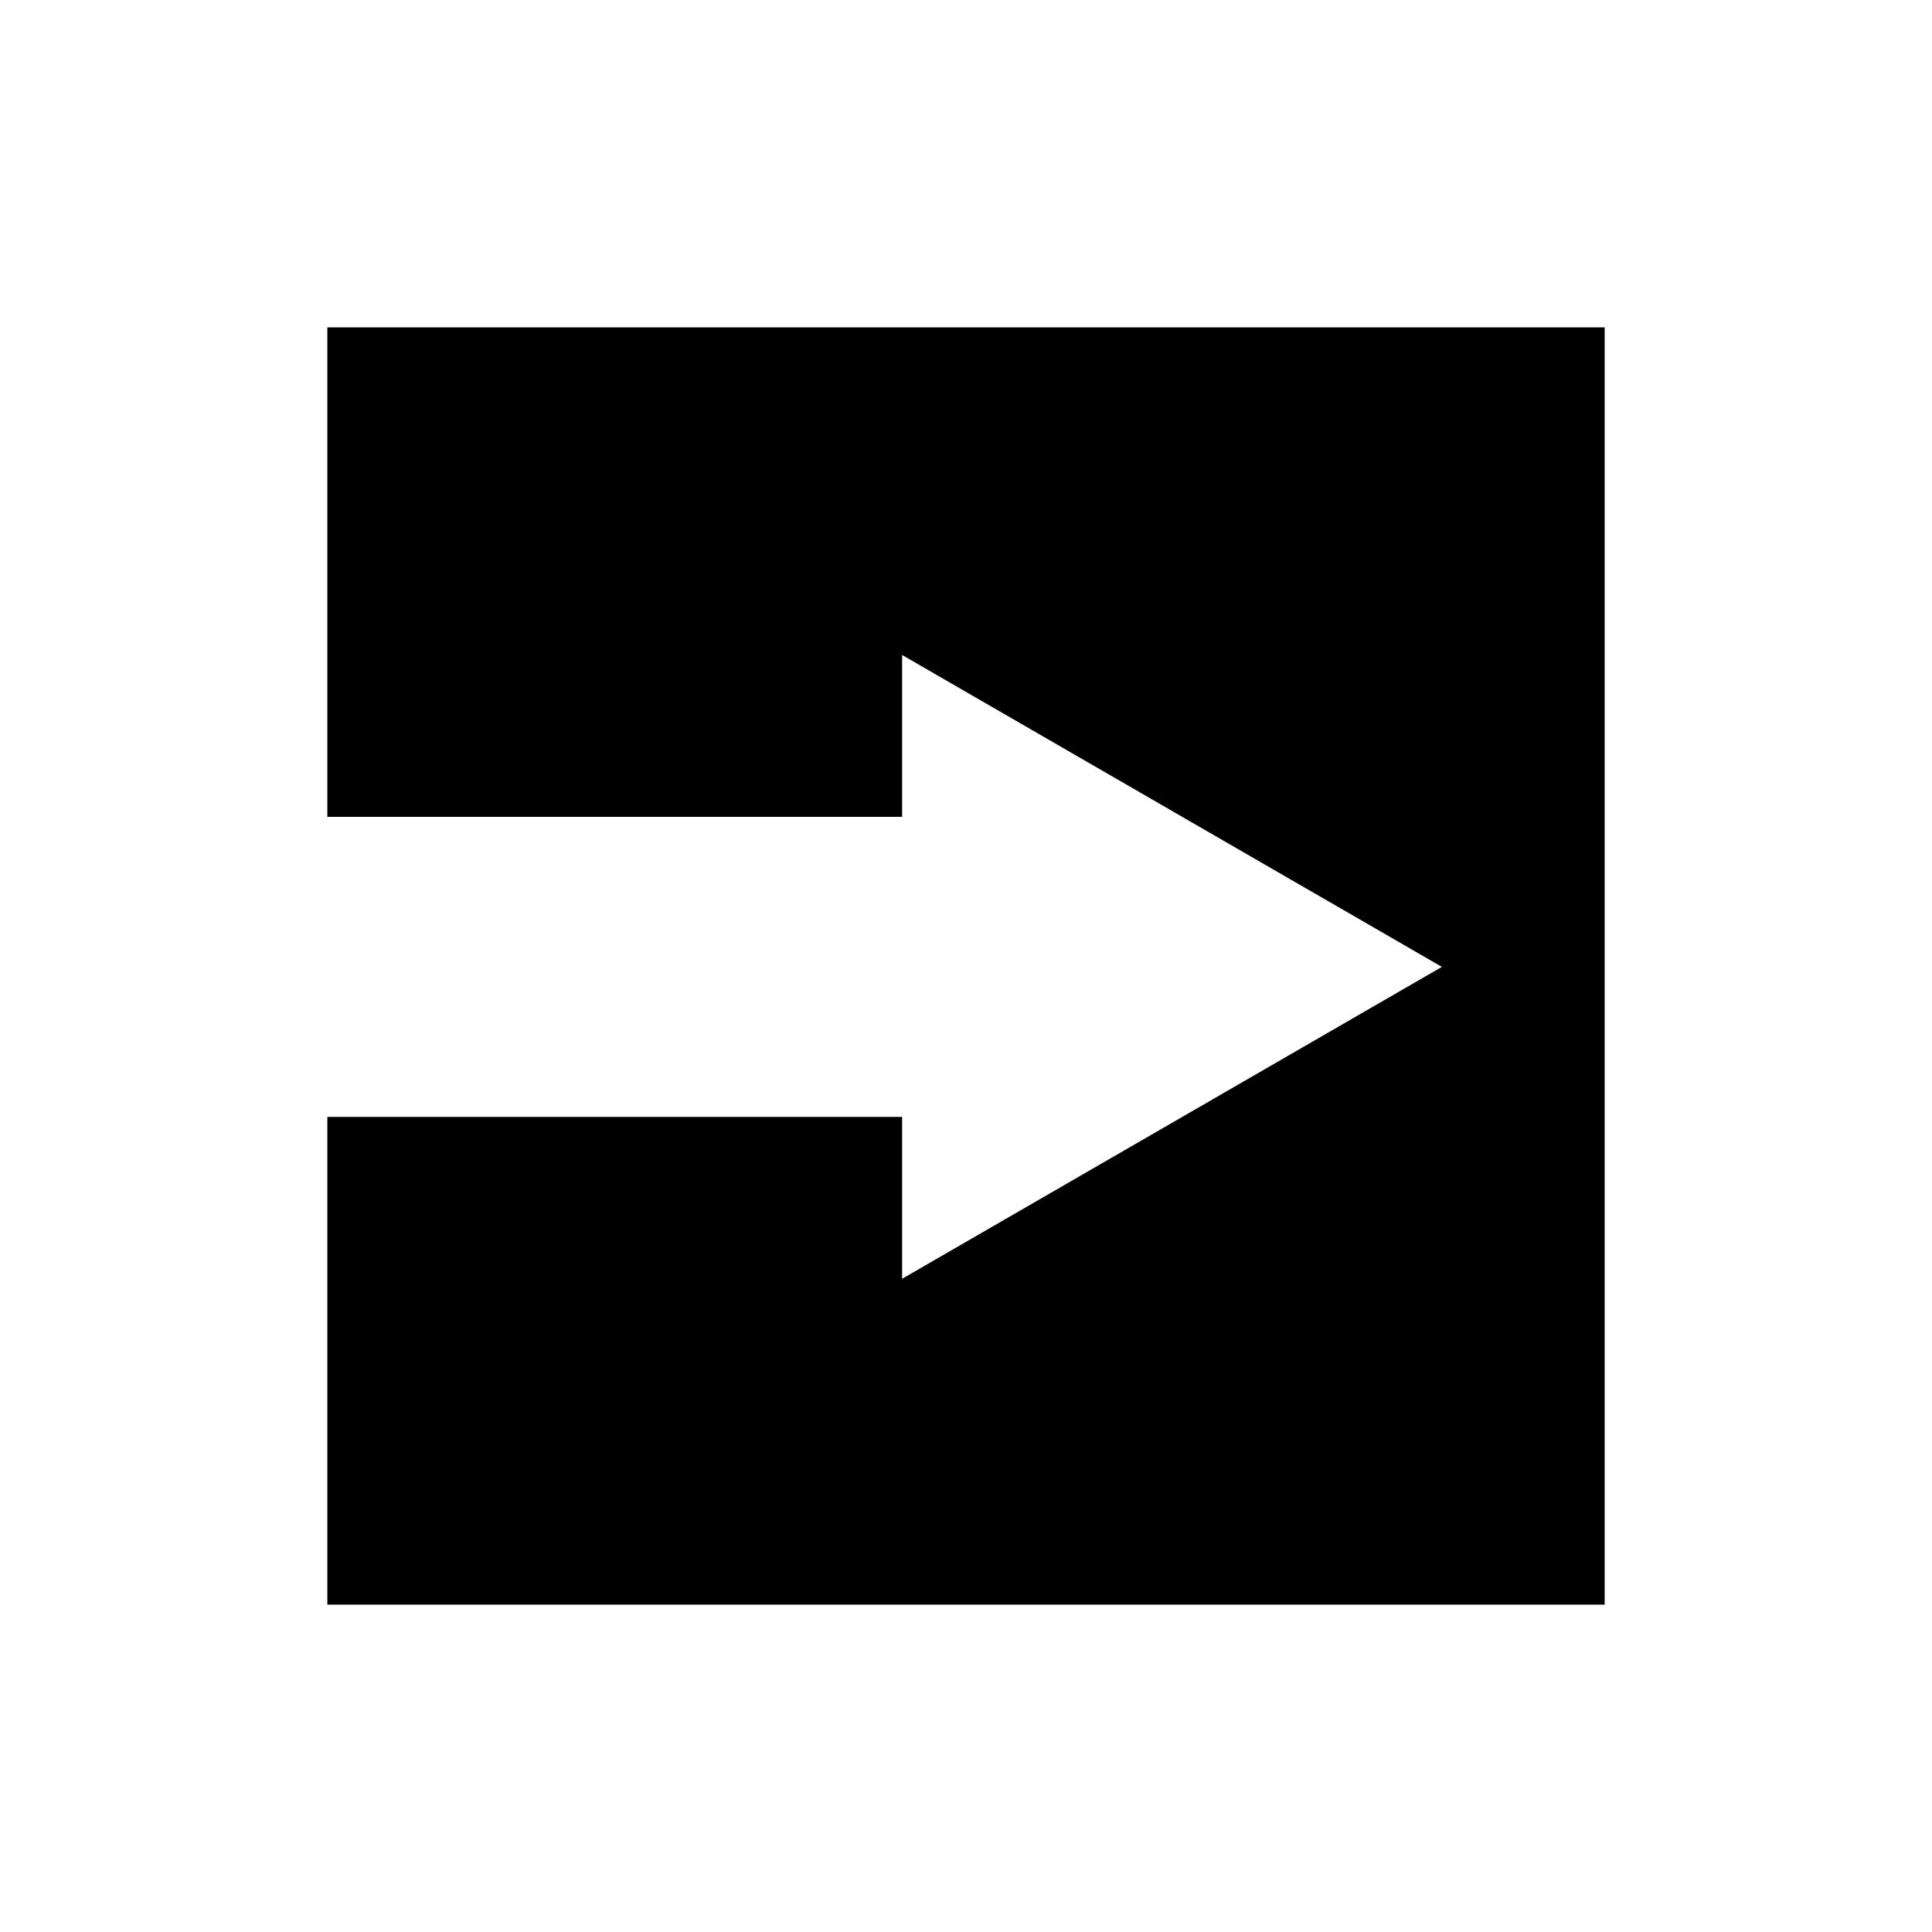
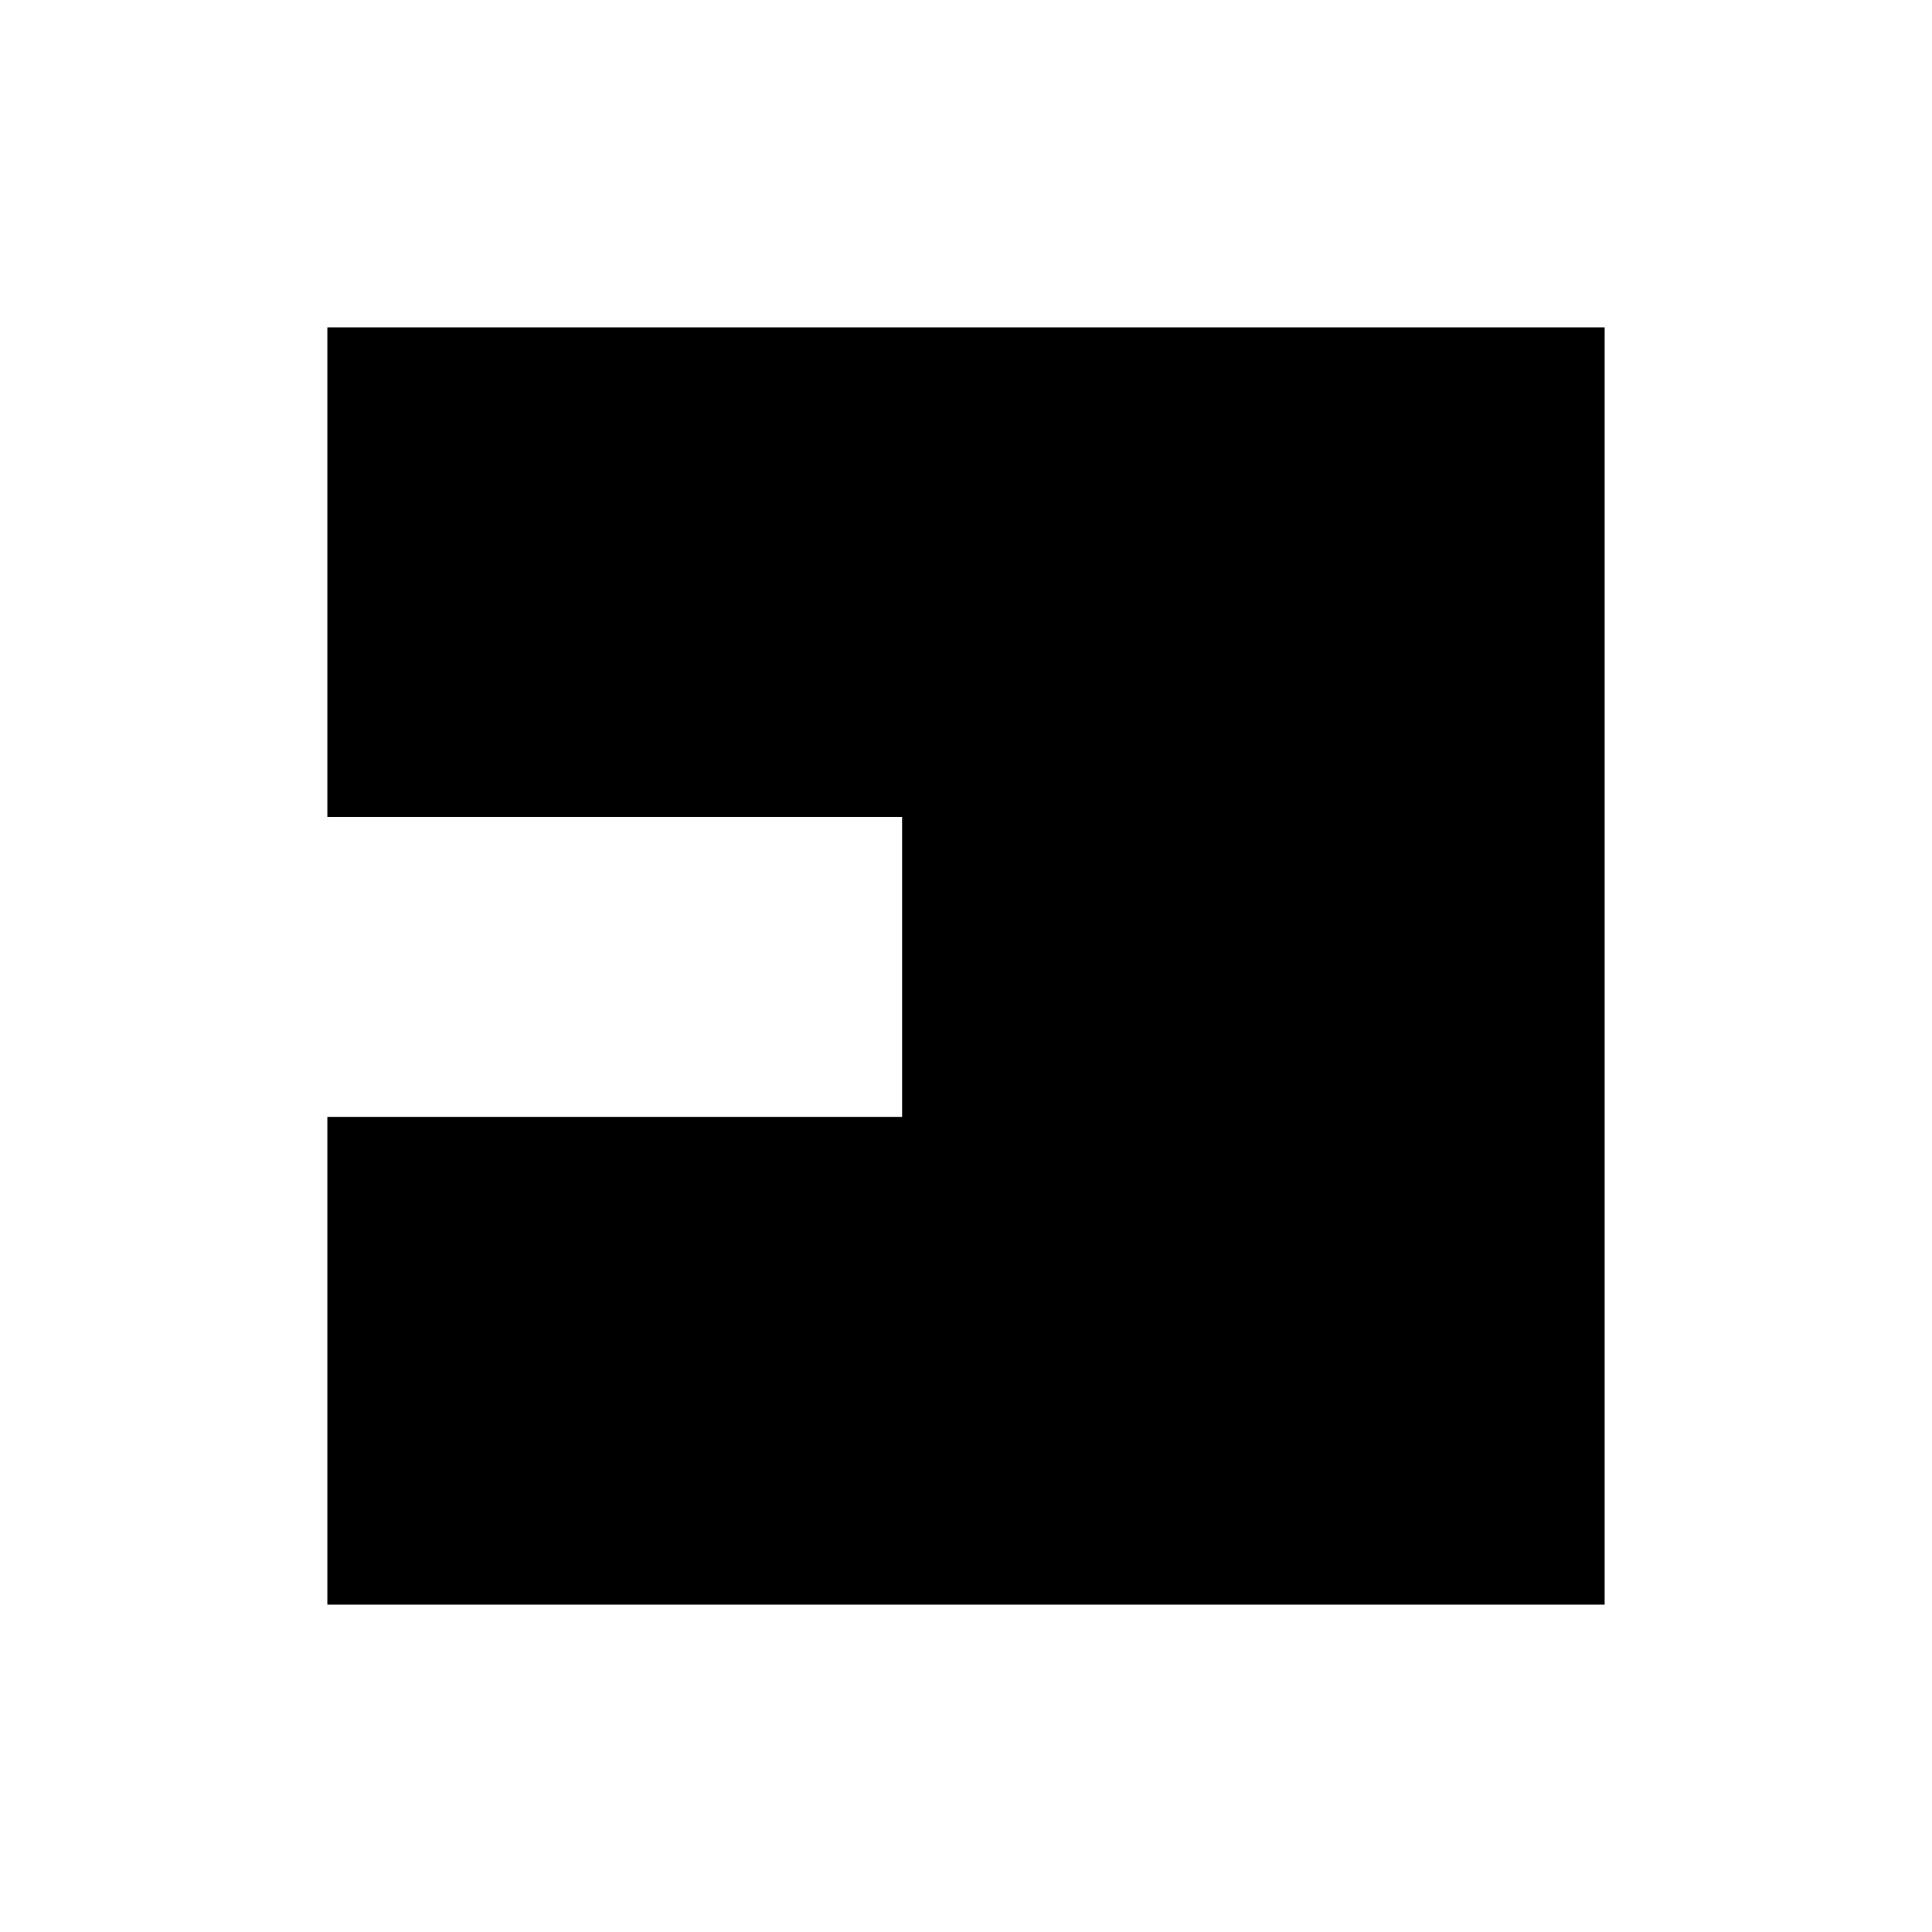
<svg xmlns="http://www.w3.org/2000/svg" fill="#000000" width="800px" height="800px" version="1.1" viewBox="144 144 512 512">
-   <path d="m383.07 439.99h-152.32v129.26h338.5v-338.5h-338.5v129.73h152.32v-42.902l143.04 82.656-143.04 82.656z" />
+   <path d="m383.07 439.99h-152.32v129.26h338.5v-338.5h-338.5v129.73h152.32v-42.902z" />
</svg>